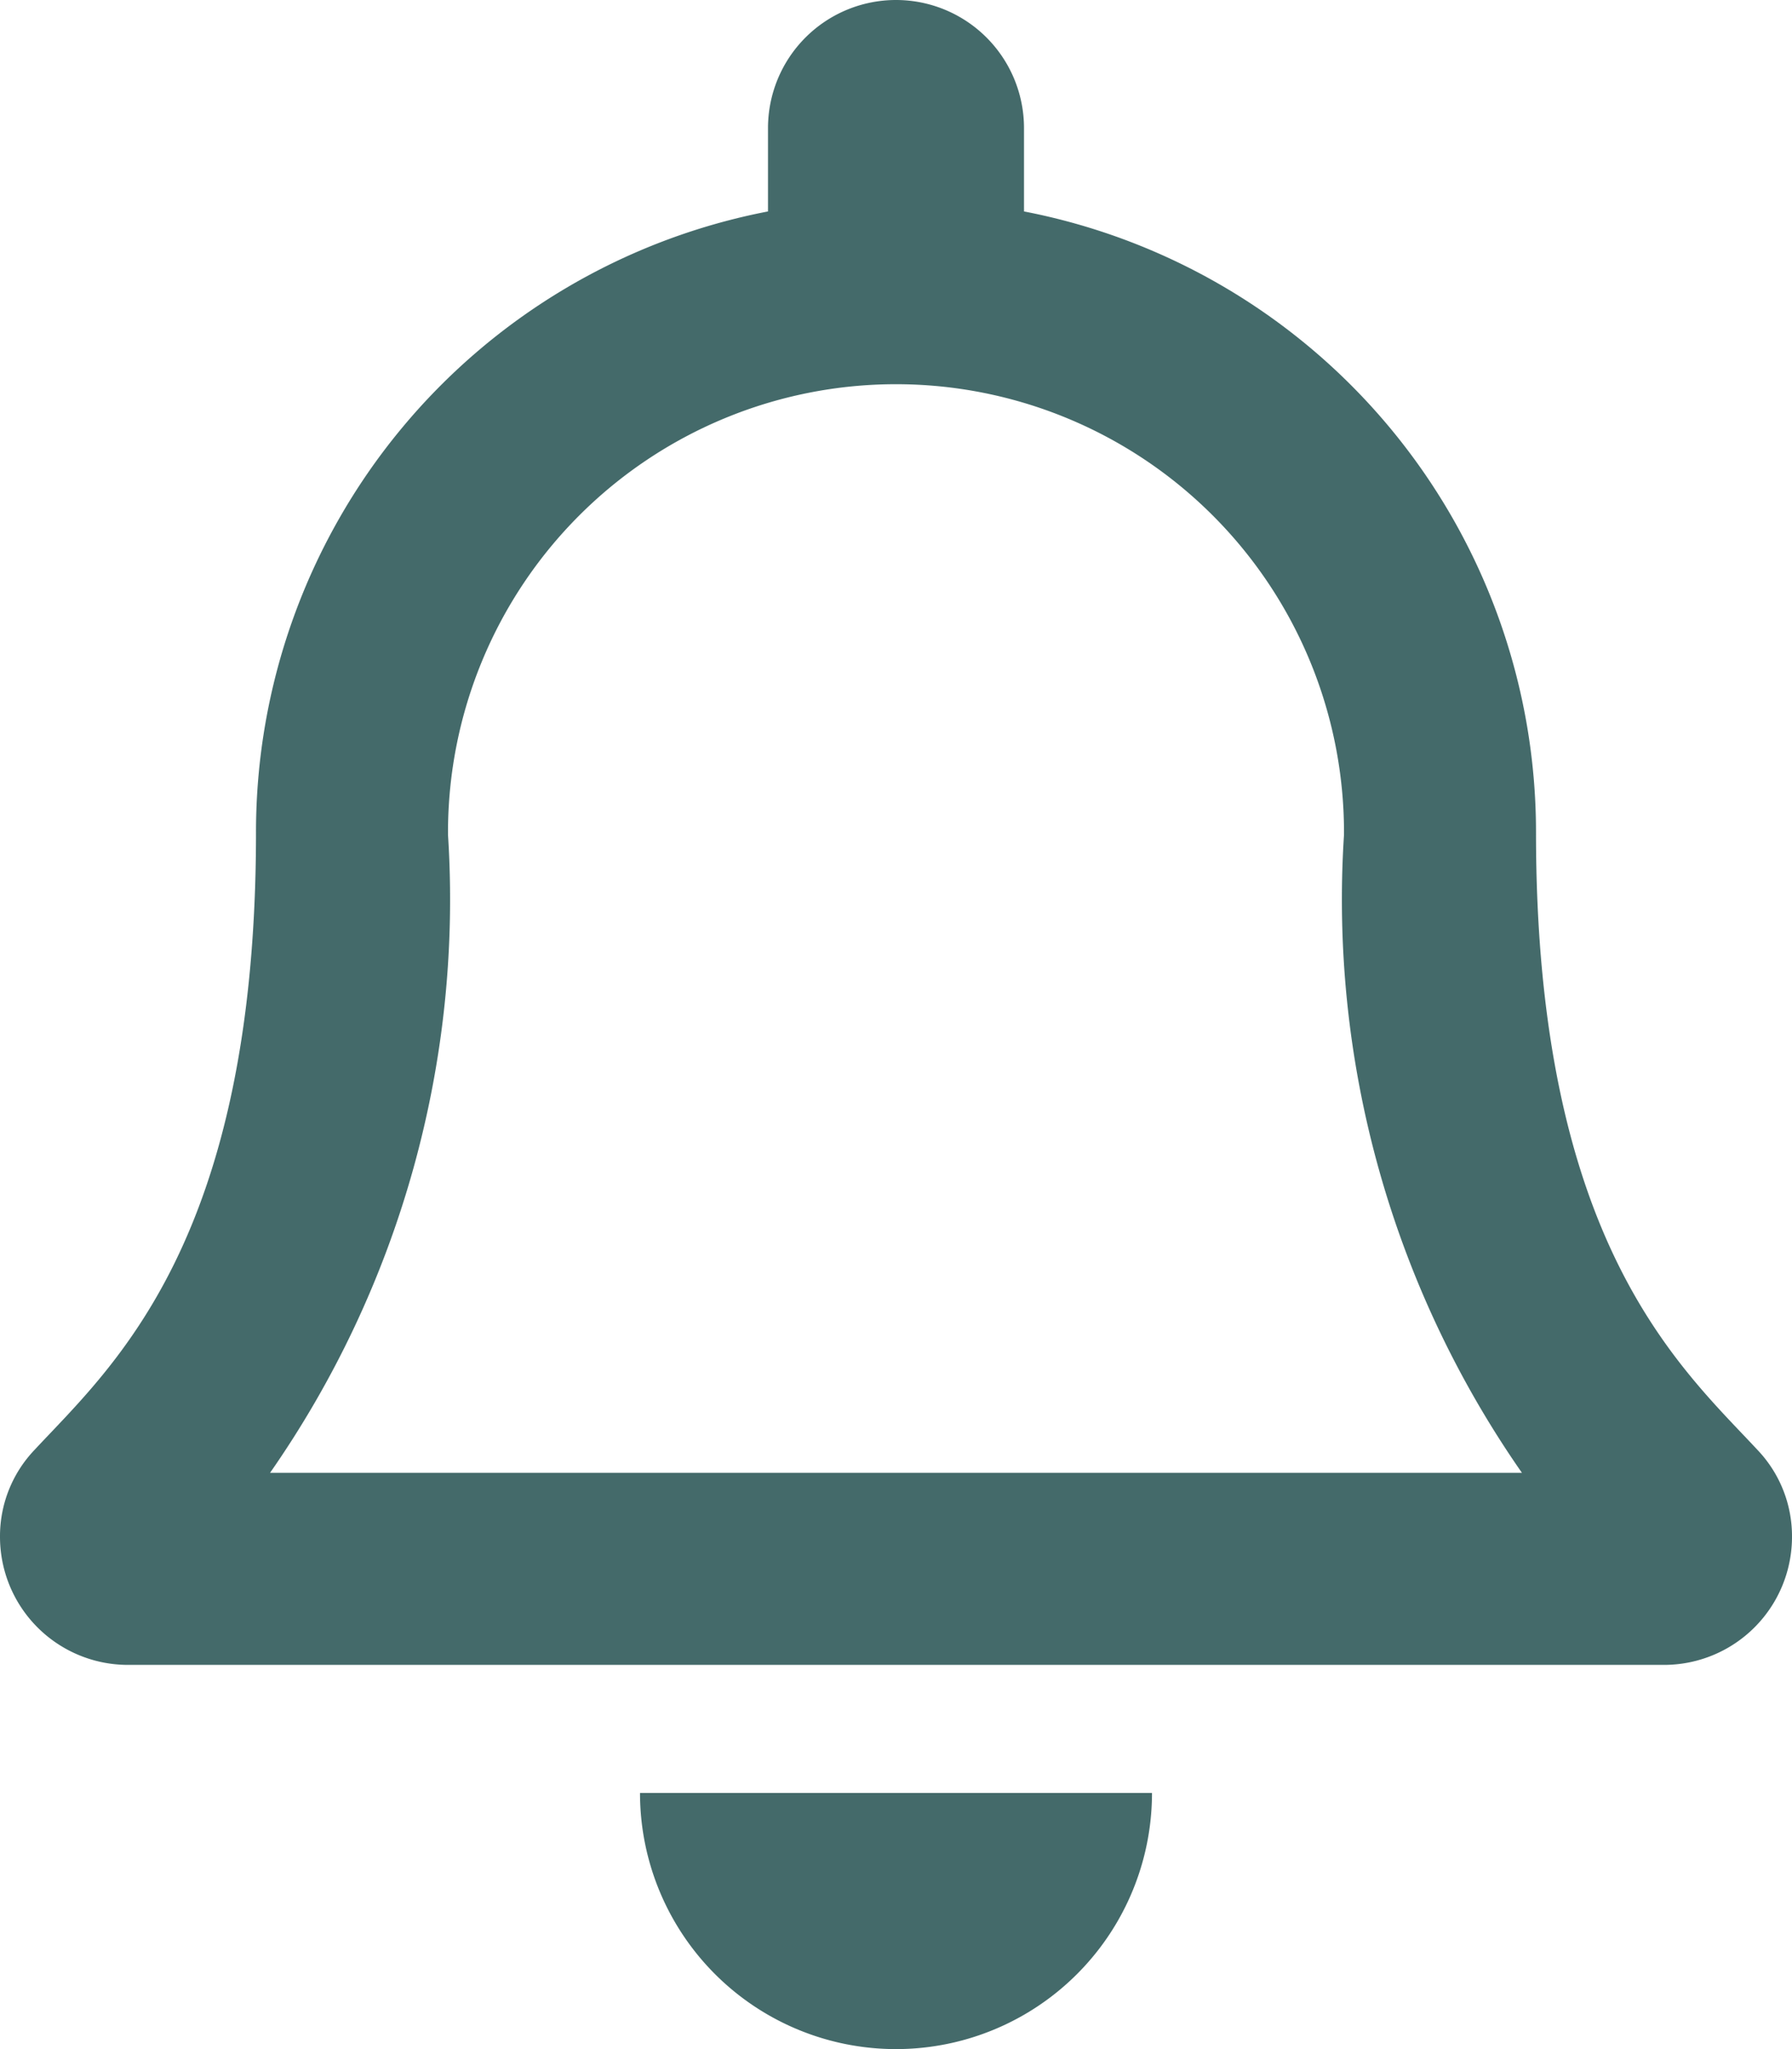
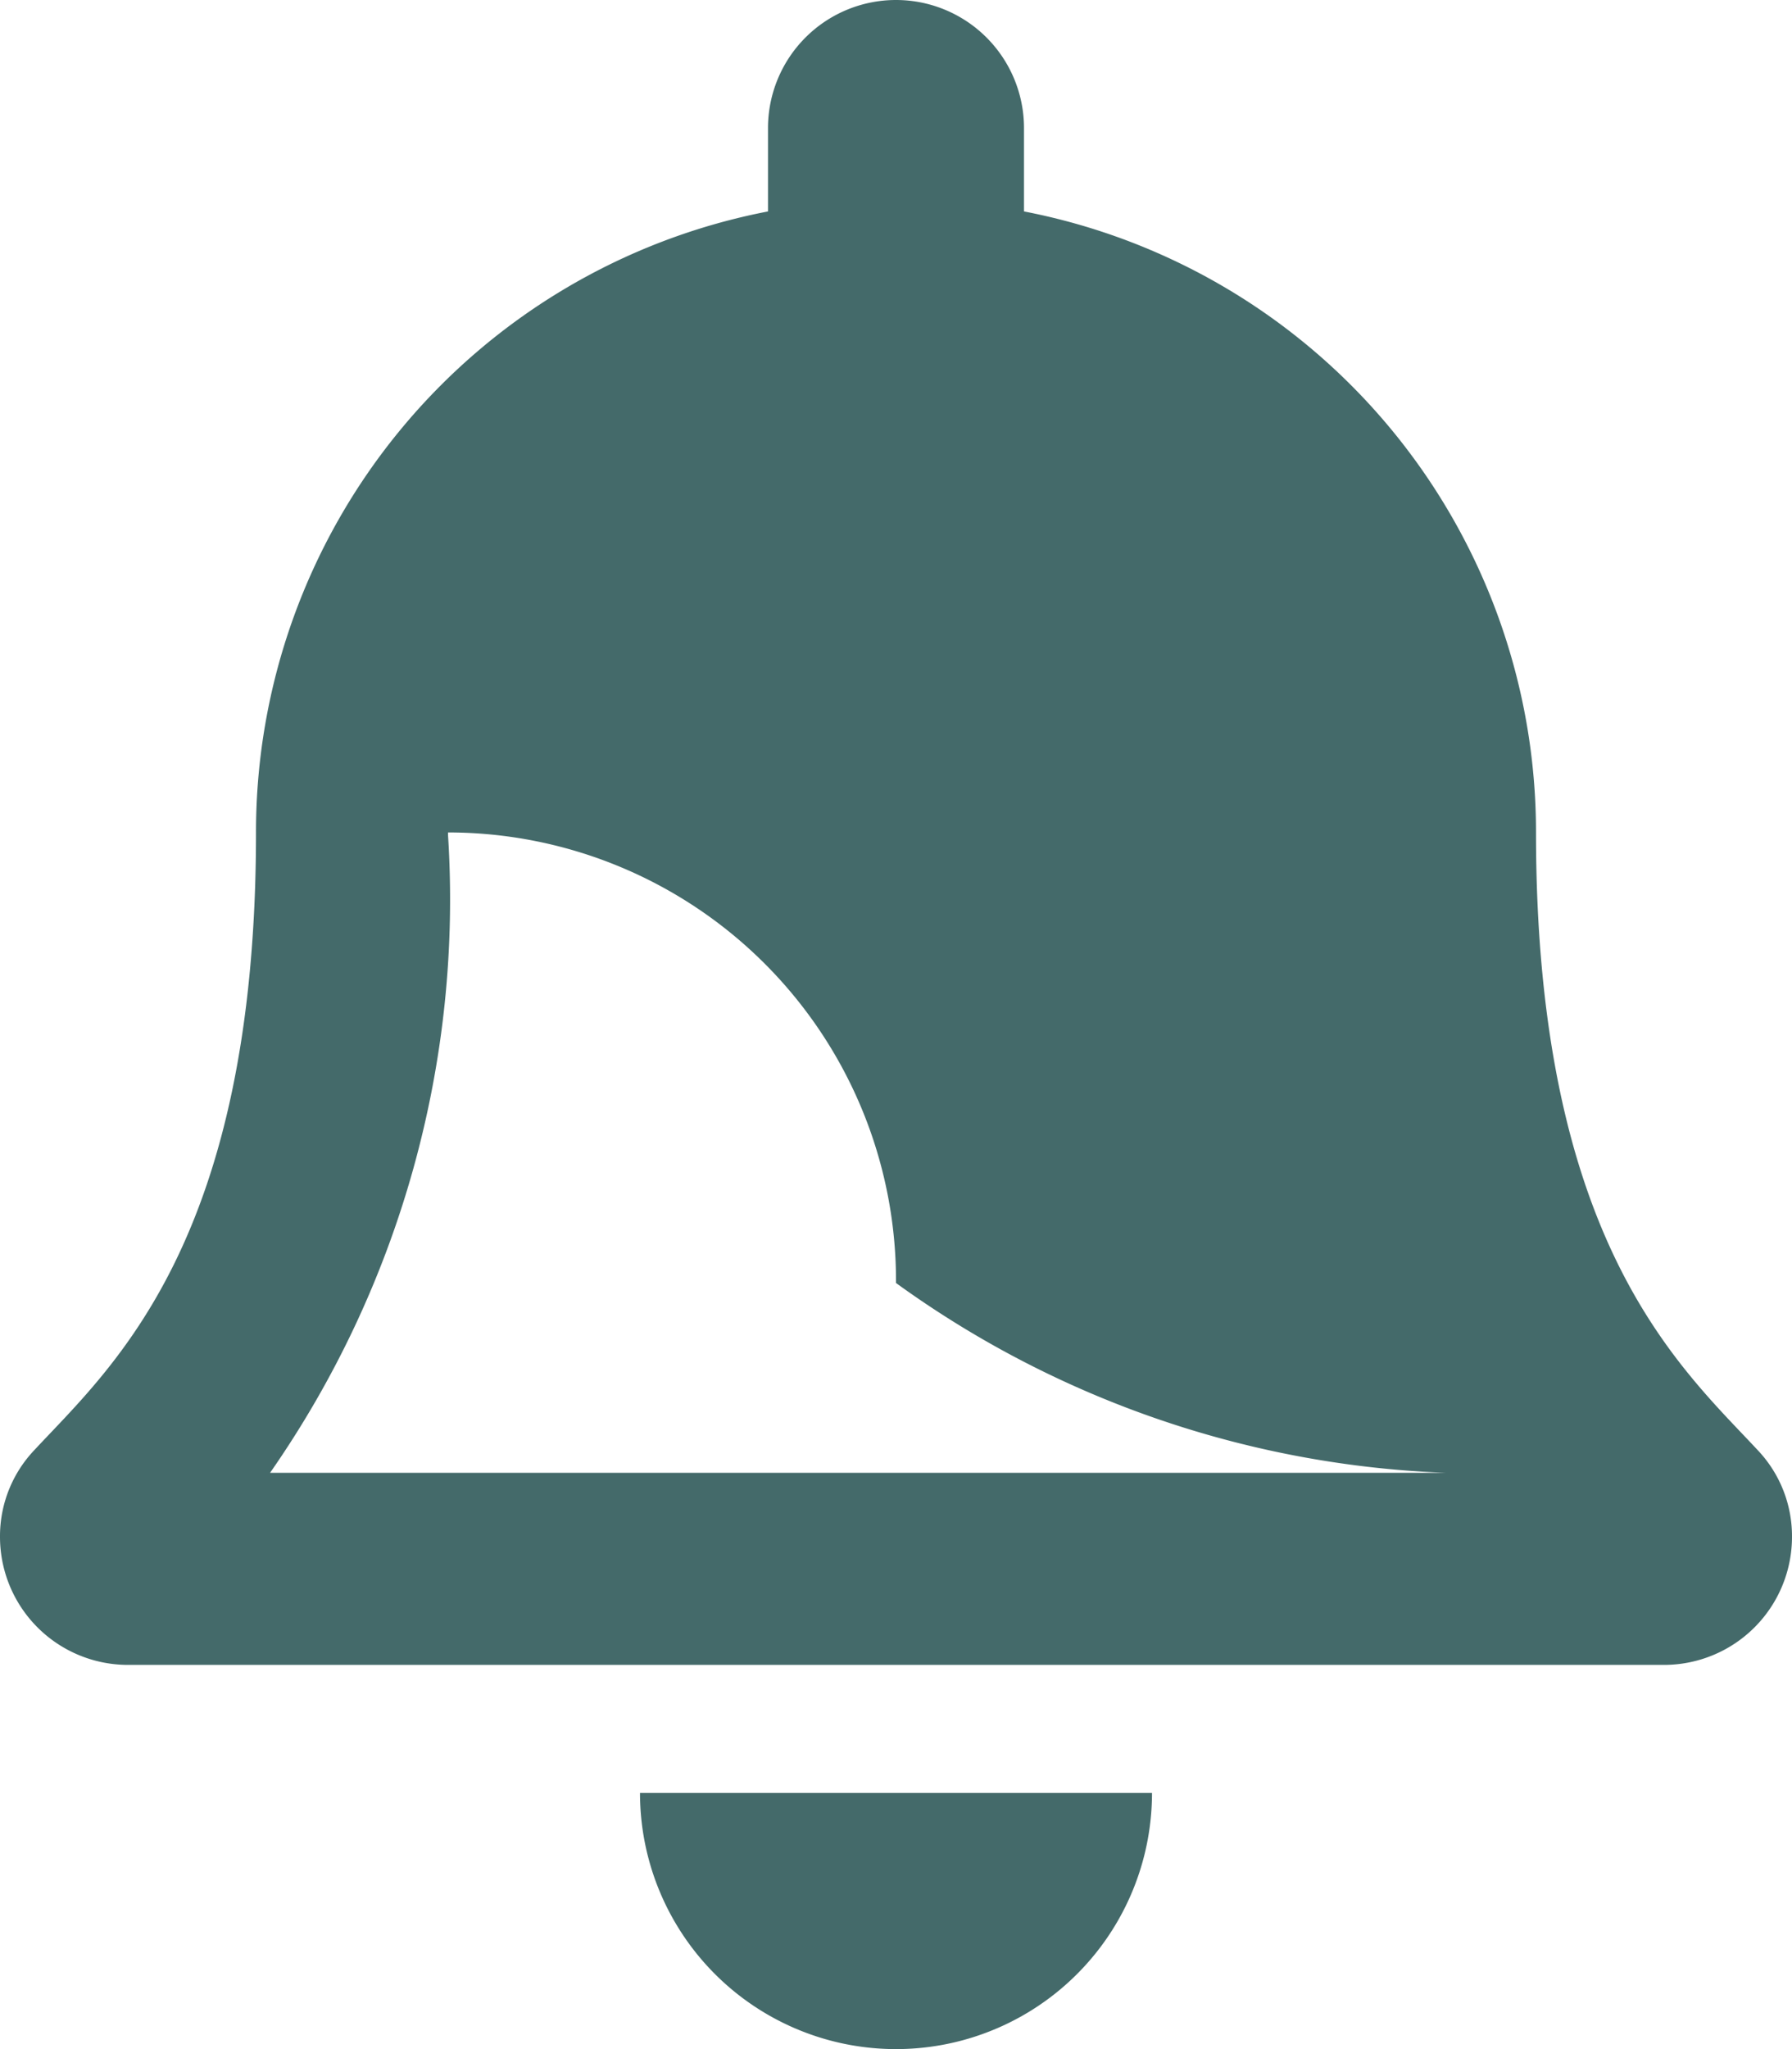
<svg xmlns="http://www.w3.org/2000/svg" width="14" height="16" viewBox="0 0 14 16">
-   <path id="icon-price-alarm" d="M13.731-2.678C13.127-3.327,12-4.3,12-7.5a4.935,4.935,0,0,0-4-4.849V-13a1,1,0,0,0-1-1,1,1,0,0,0-1,1v.651A4.935,4.935,0,0,0,2-7.5C2-4.3.873-3.327.269-2.678A.976.976,0,0,0,0-2,1,1,0,0,0,1-1H13a1,1,0,0,0,1-1A.976.976,0,0,0,13.731-2.678ZM2.11-2.5A7.826,7.826,0,0,0,3.5-7.482c0-.006,0-.012,0-.018A3.5,3.5,0,0,1,7-11a3.5,3.5,0,0,1,3.5,3.5c0,.006,0,.012,0,.018A7.824,7.824,0,0,0,11.89-2.5ZM7,2A2,2,0,0,0,9,0H5A2,2,0,0,0,7,2Z" transform="translate(0 14)" fill="#446a6a" />
+   <path id="icon-price-alarm" d="M13.731-2.678C13.127-3.327,12-4.3,12-7.5a4.935,4.935,0,0,0-4-4.849V-13a1,1,0,0,0-1-1,1,1,0,0,0-1,1v.651A4.935,4.935,0,0,0,2-7.5C2-4.3.873-3.327.269-2.678A.976.976,0,0,0,0-2,1,1,0,0,0,1-1H13a1,1,0,0,0,1-1A.976.976,0,0,0,13.731-2.678ZM2.11-2.5A7.826,7.826,0,0,0,3.5-7.482c0-.006,0-.012,0-.018a3.5,3.5,0,0,1,3.5,3.5c0,.006,0,.012,0,.018A7.824,7.824,0,0,0,11.89-2.5ZM7,2A2,2,0,0,0,9,0H5A2,2,0,0,0,7,2Z" transform="translate(0 14)" fill="#446a6a" />
</svg>